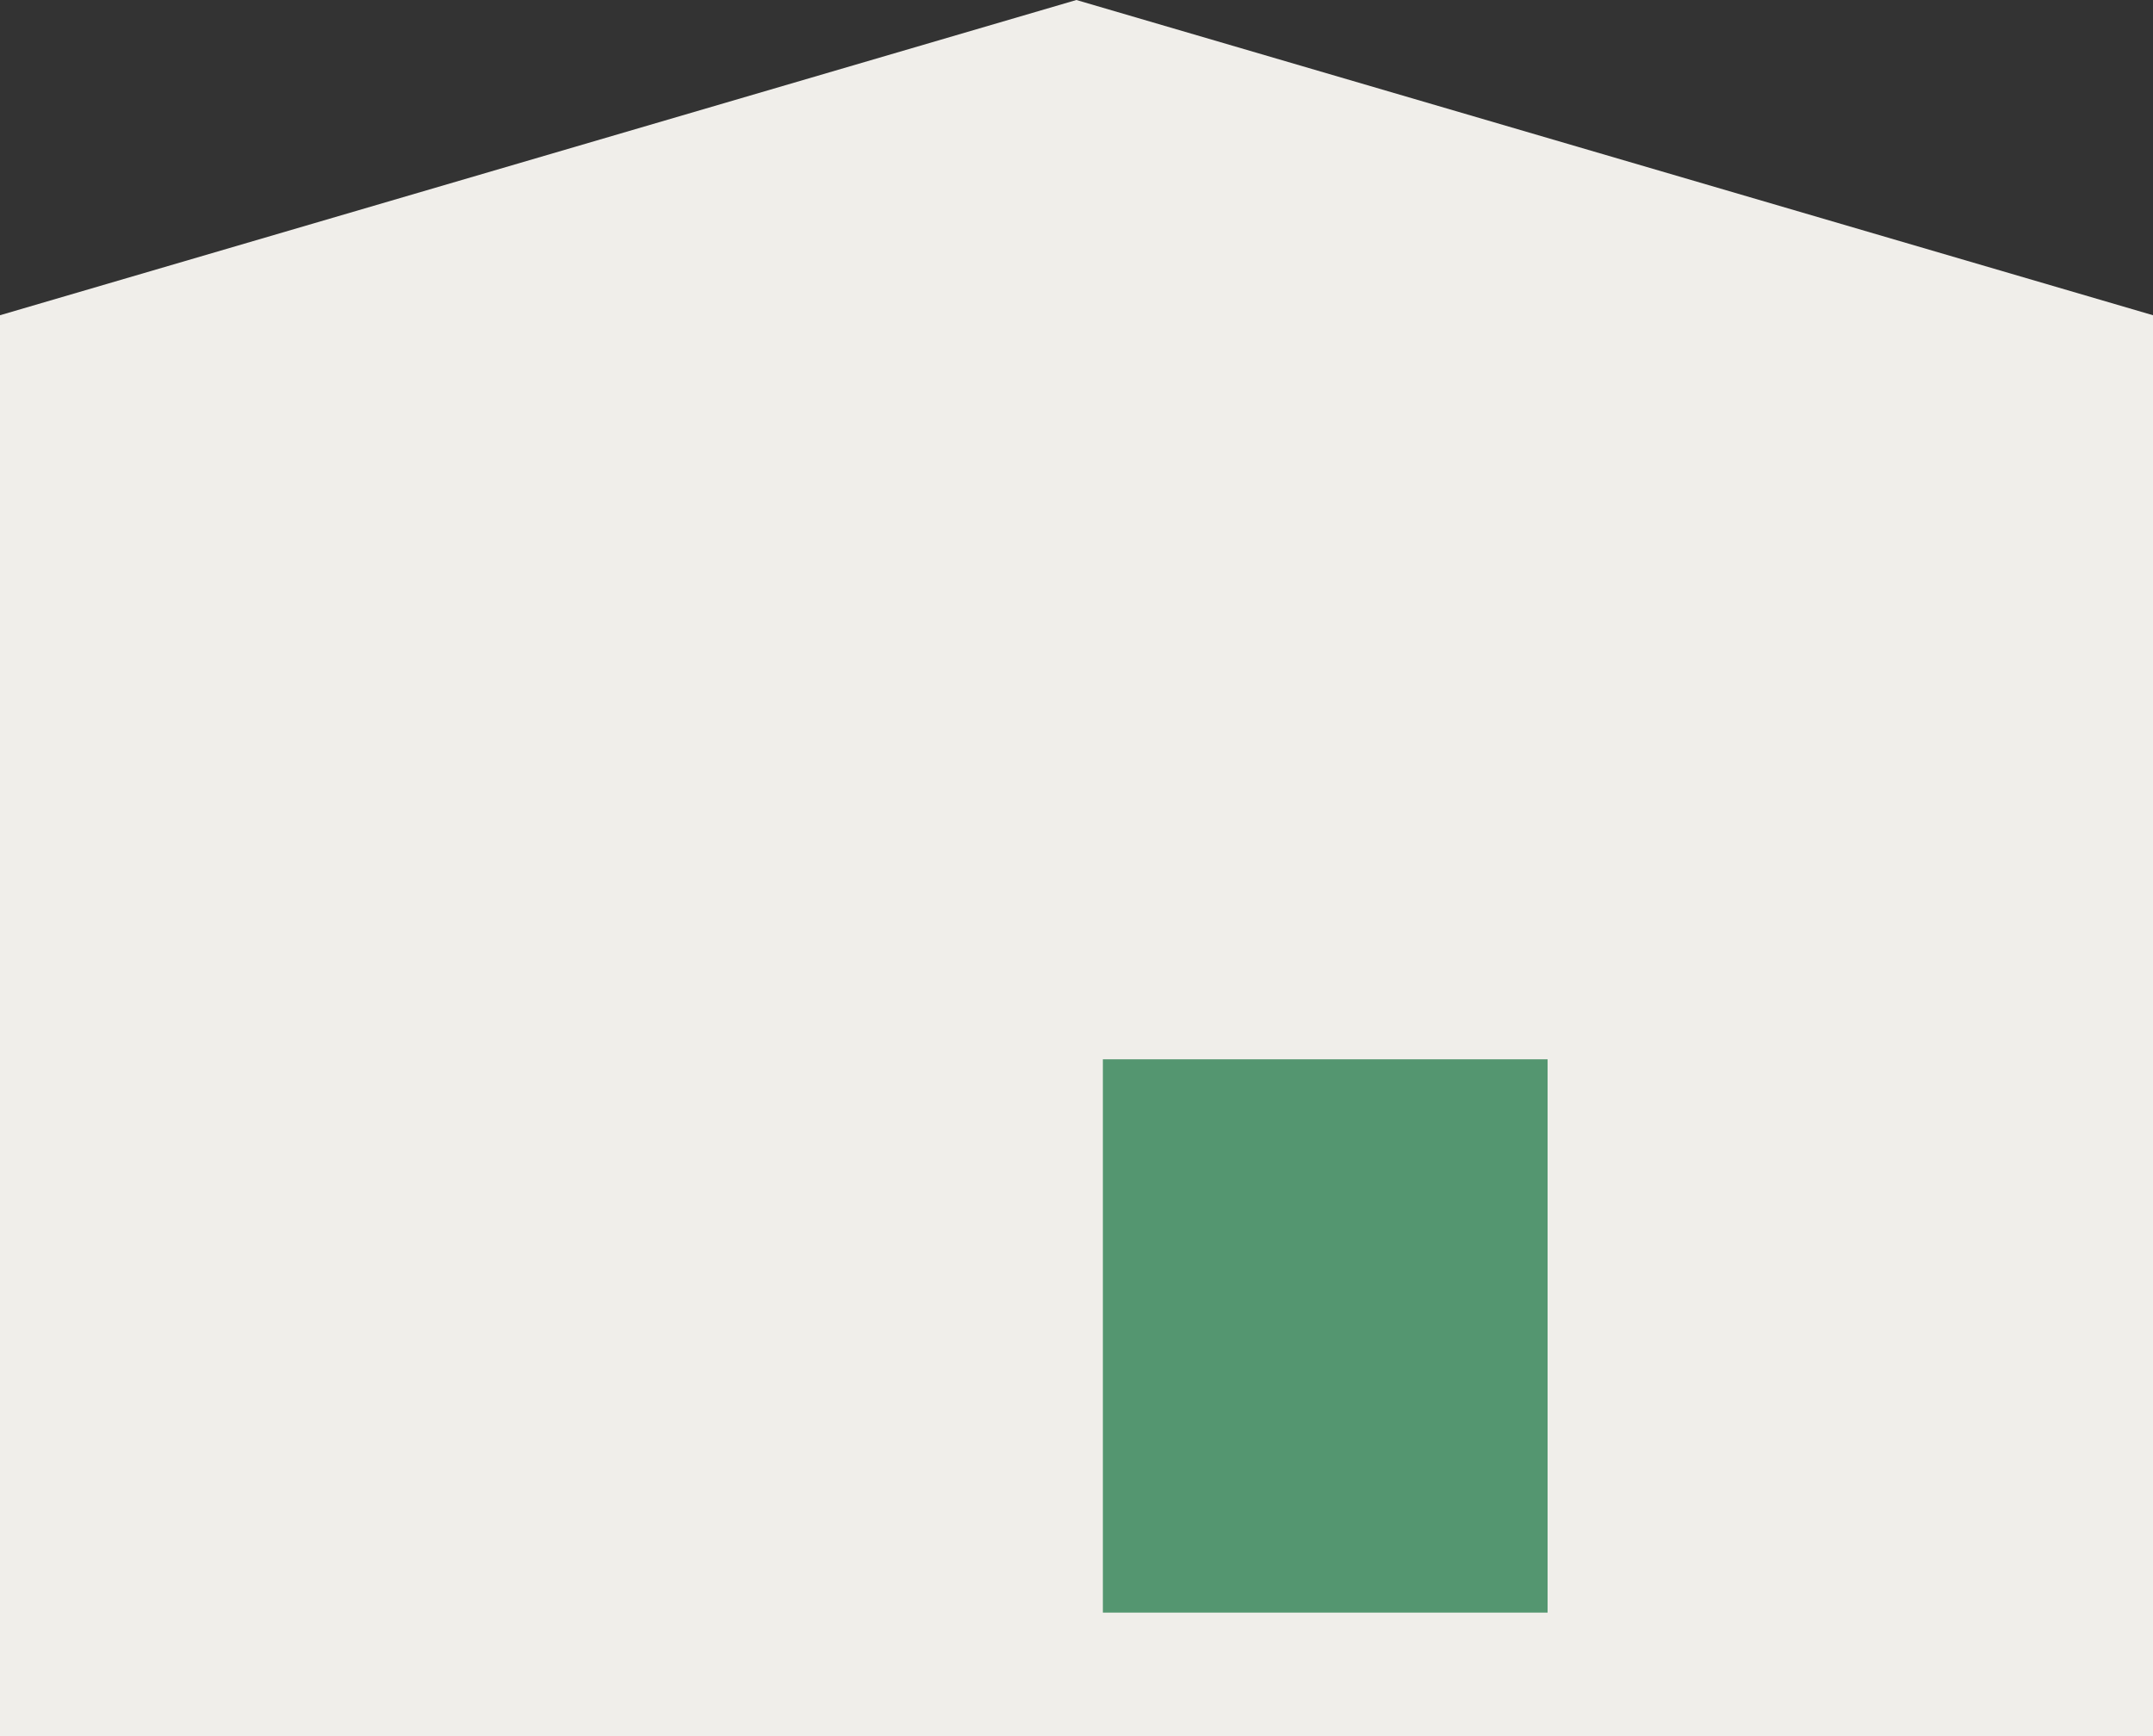
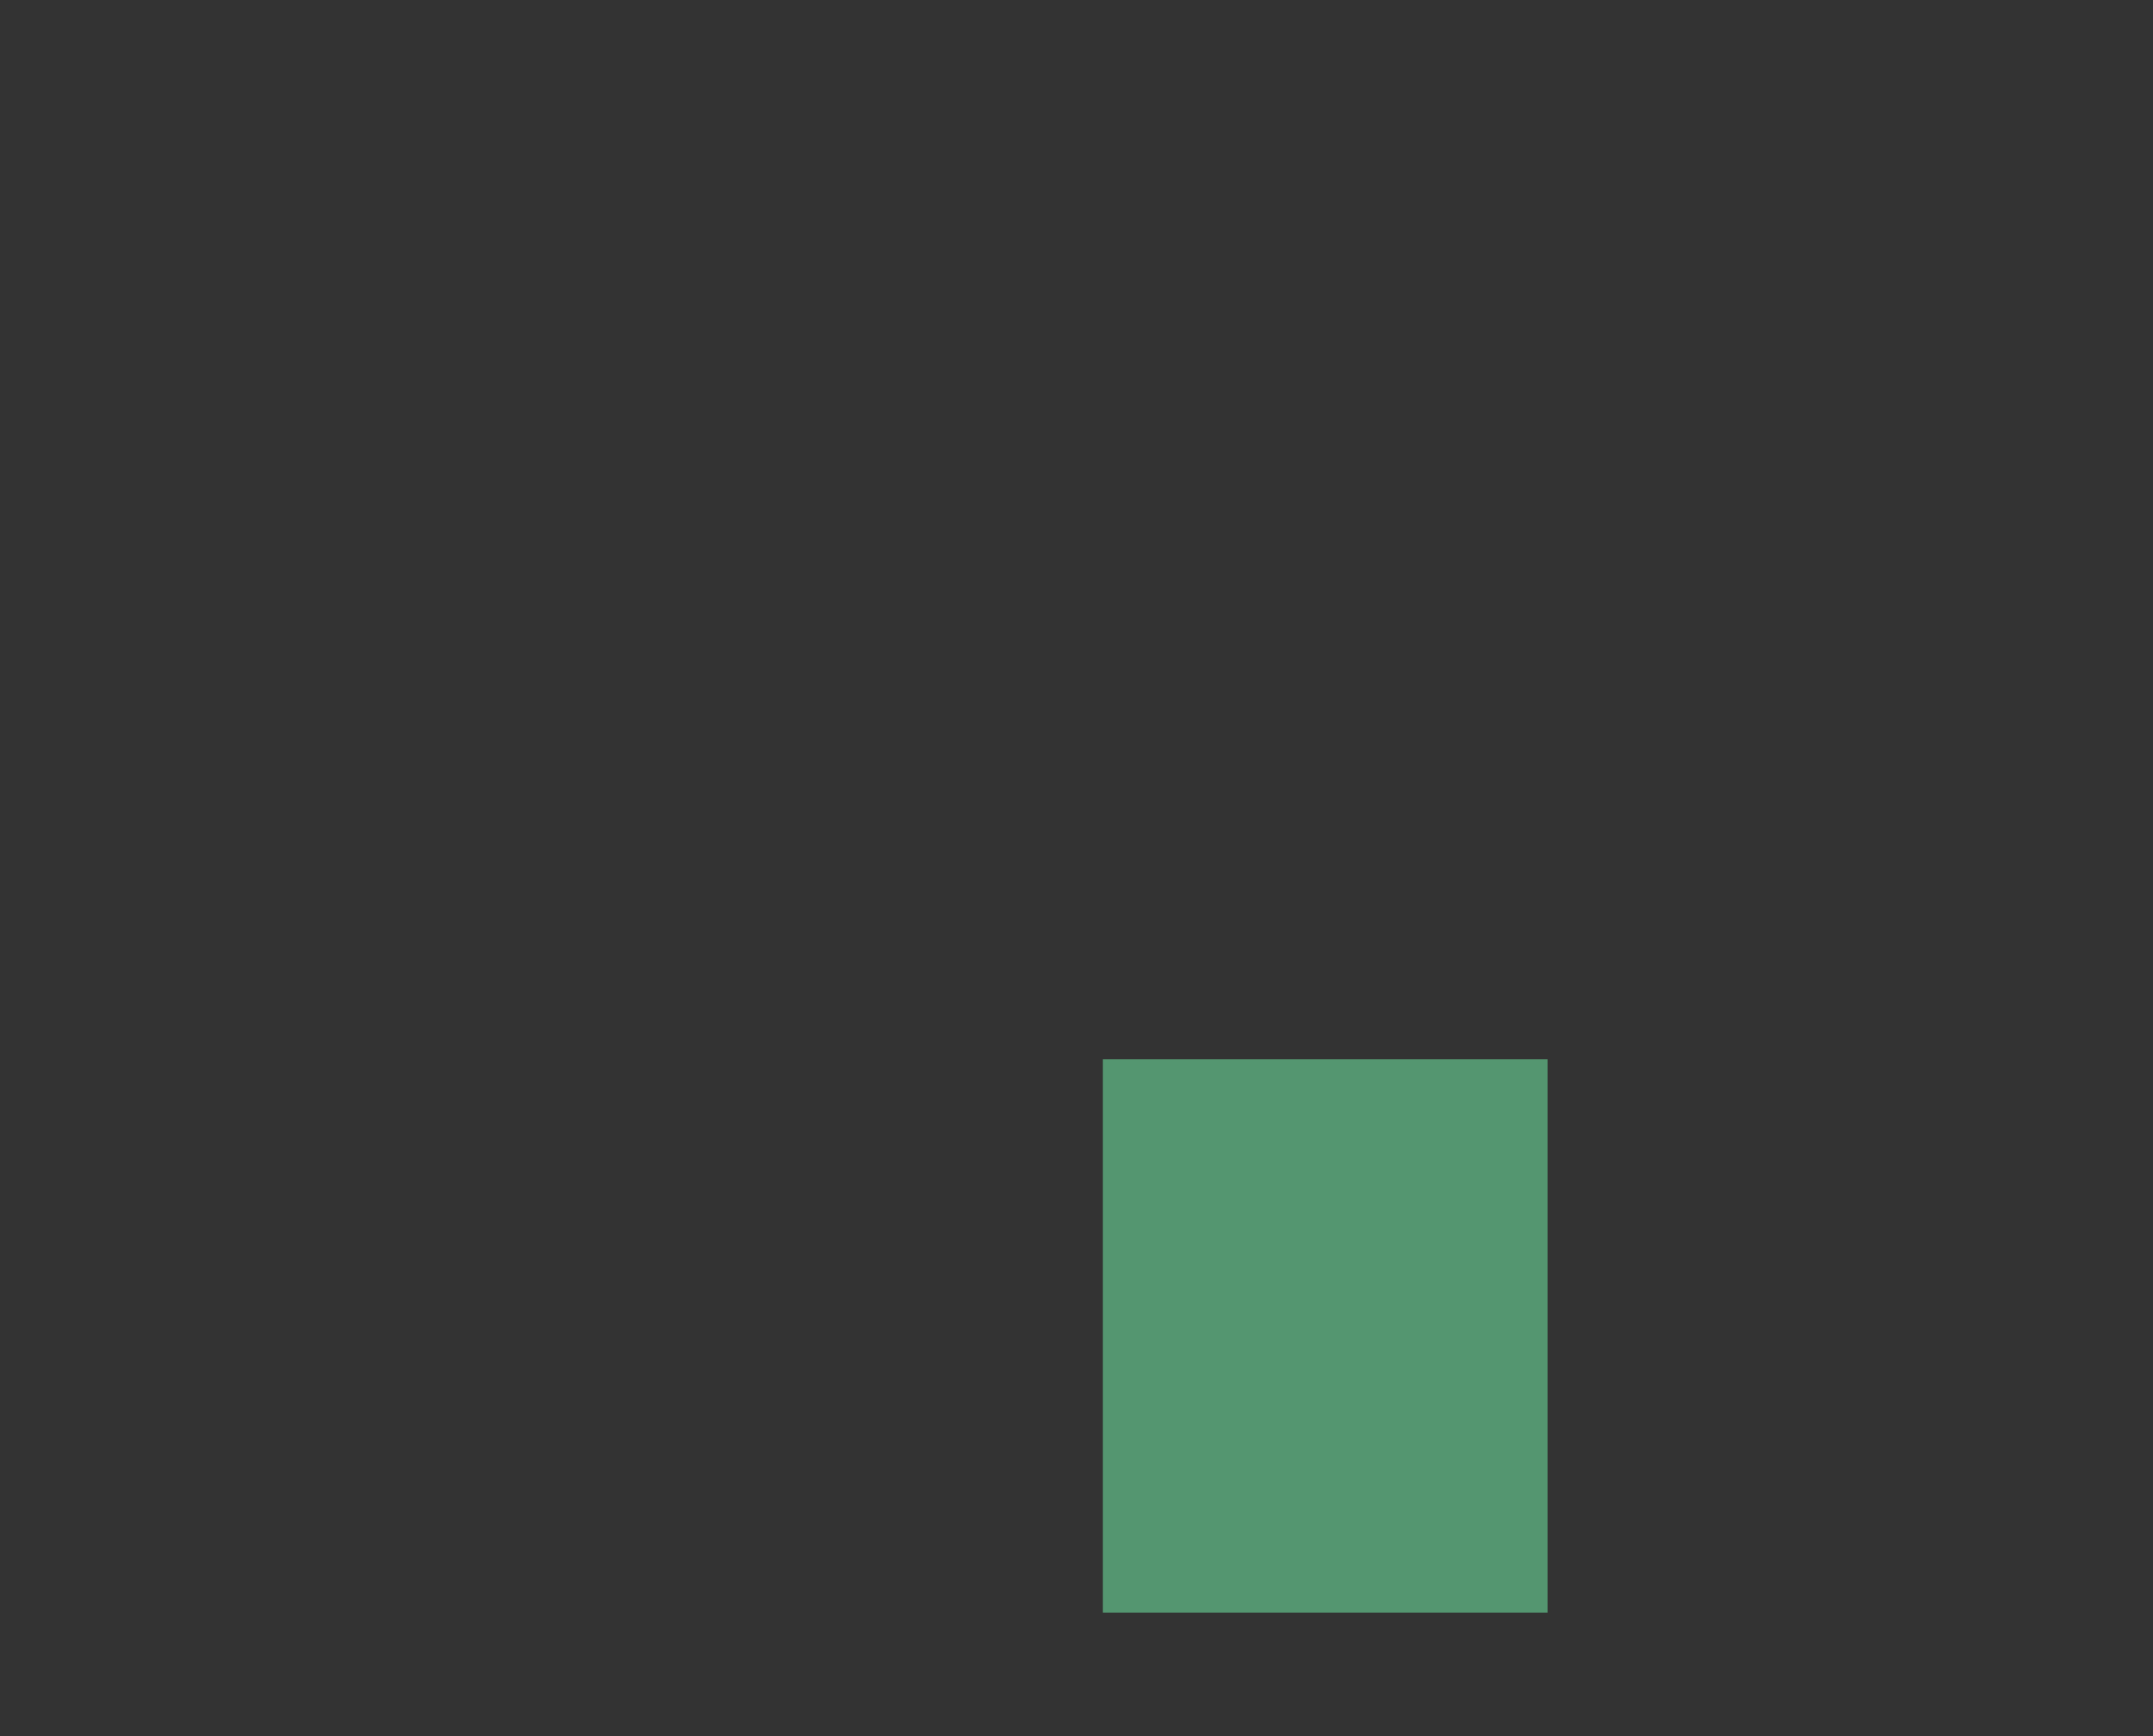
<svg xmlns="http://www.w3.org/2000/svg" id="Layer_2" data-name="Layer 2" viewBox="0 0 95.13 76.73">
  <rect x="0" y="0" width="95.13" height="76.73" fill="#333333" stroke="none" />
  <defs>
    <style>
      .cls-1 {
        fill: #f0eeea;
      }

      .cls-2 {
        fill: #549670;
      }
    </style>
  </defs>
  <g id="_レイヤー_1" data-name="レイヤー 1">
-     <polygon class="cls-1" points="95.13 76.73 0 76.73 0 13.93 47.56 0 95.13 13.93 95.13 76.73" />
    <rect class="cls-2" x="48.73" y="46.81" width="19.65" height="24.45" />
  </g>
</svg>